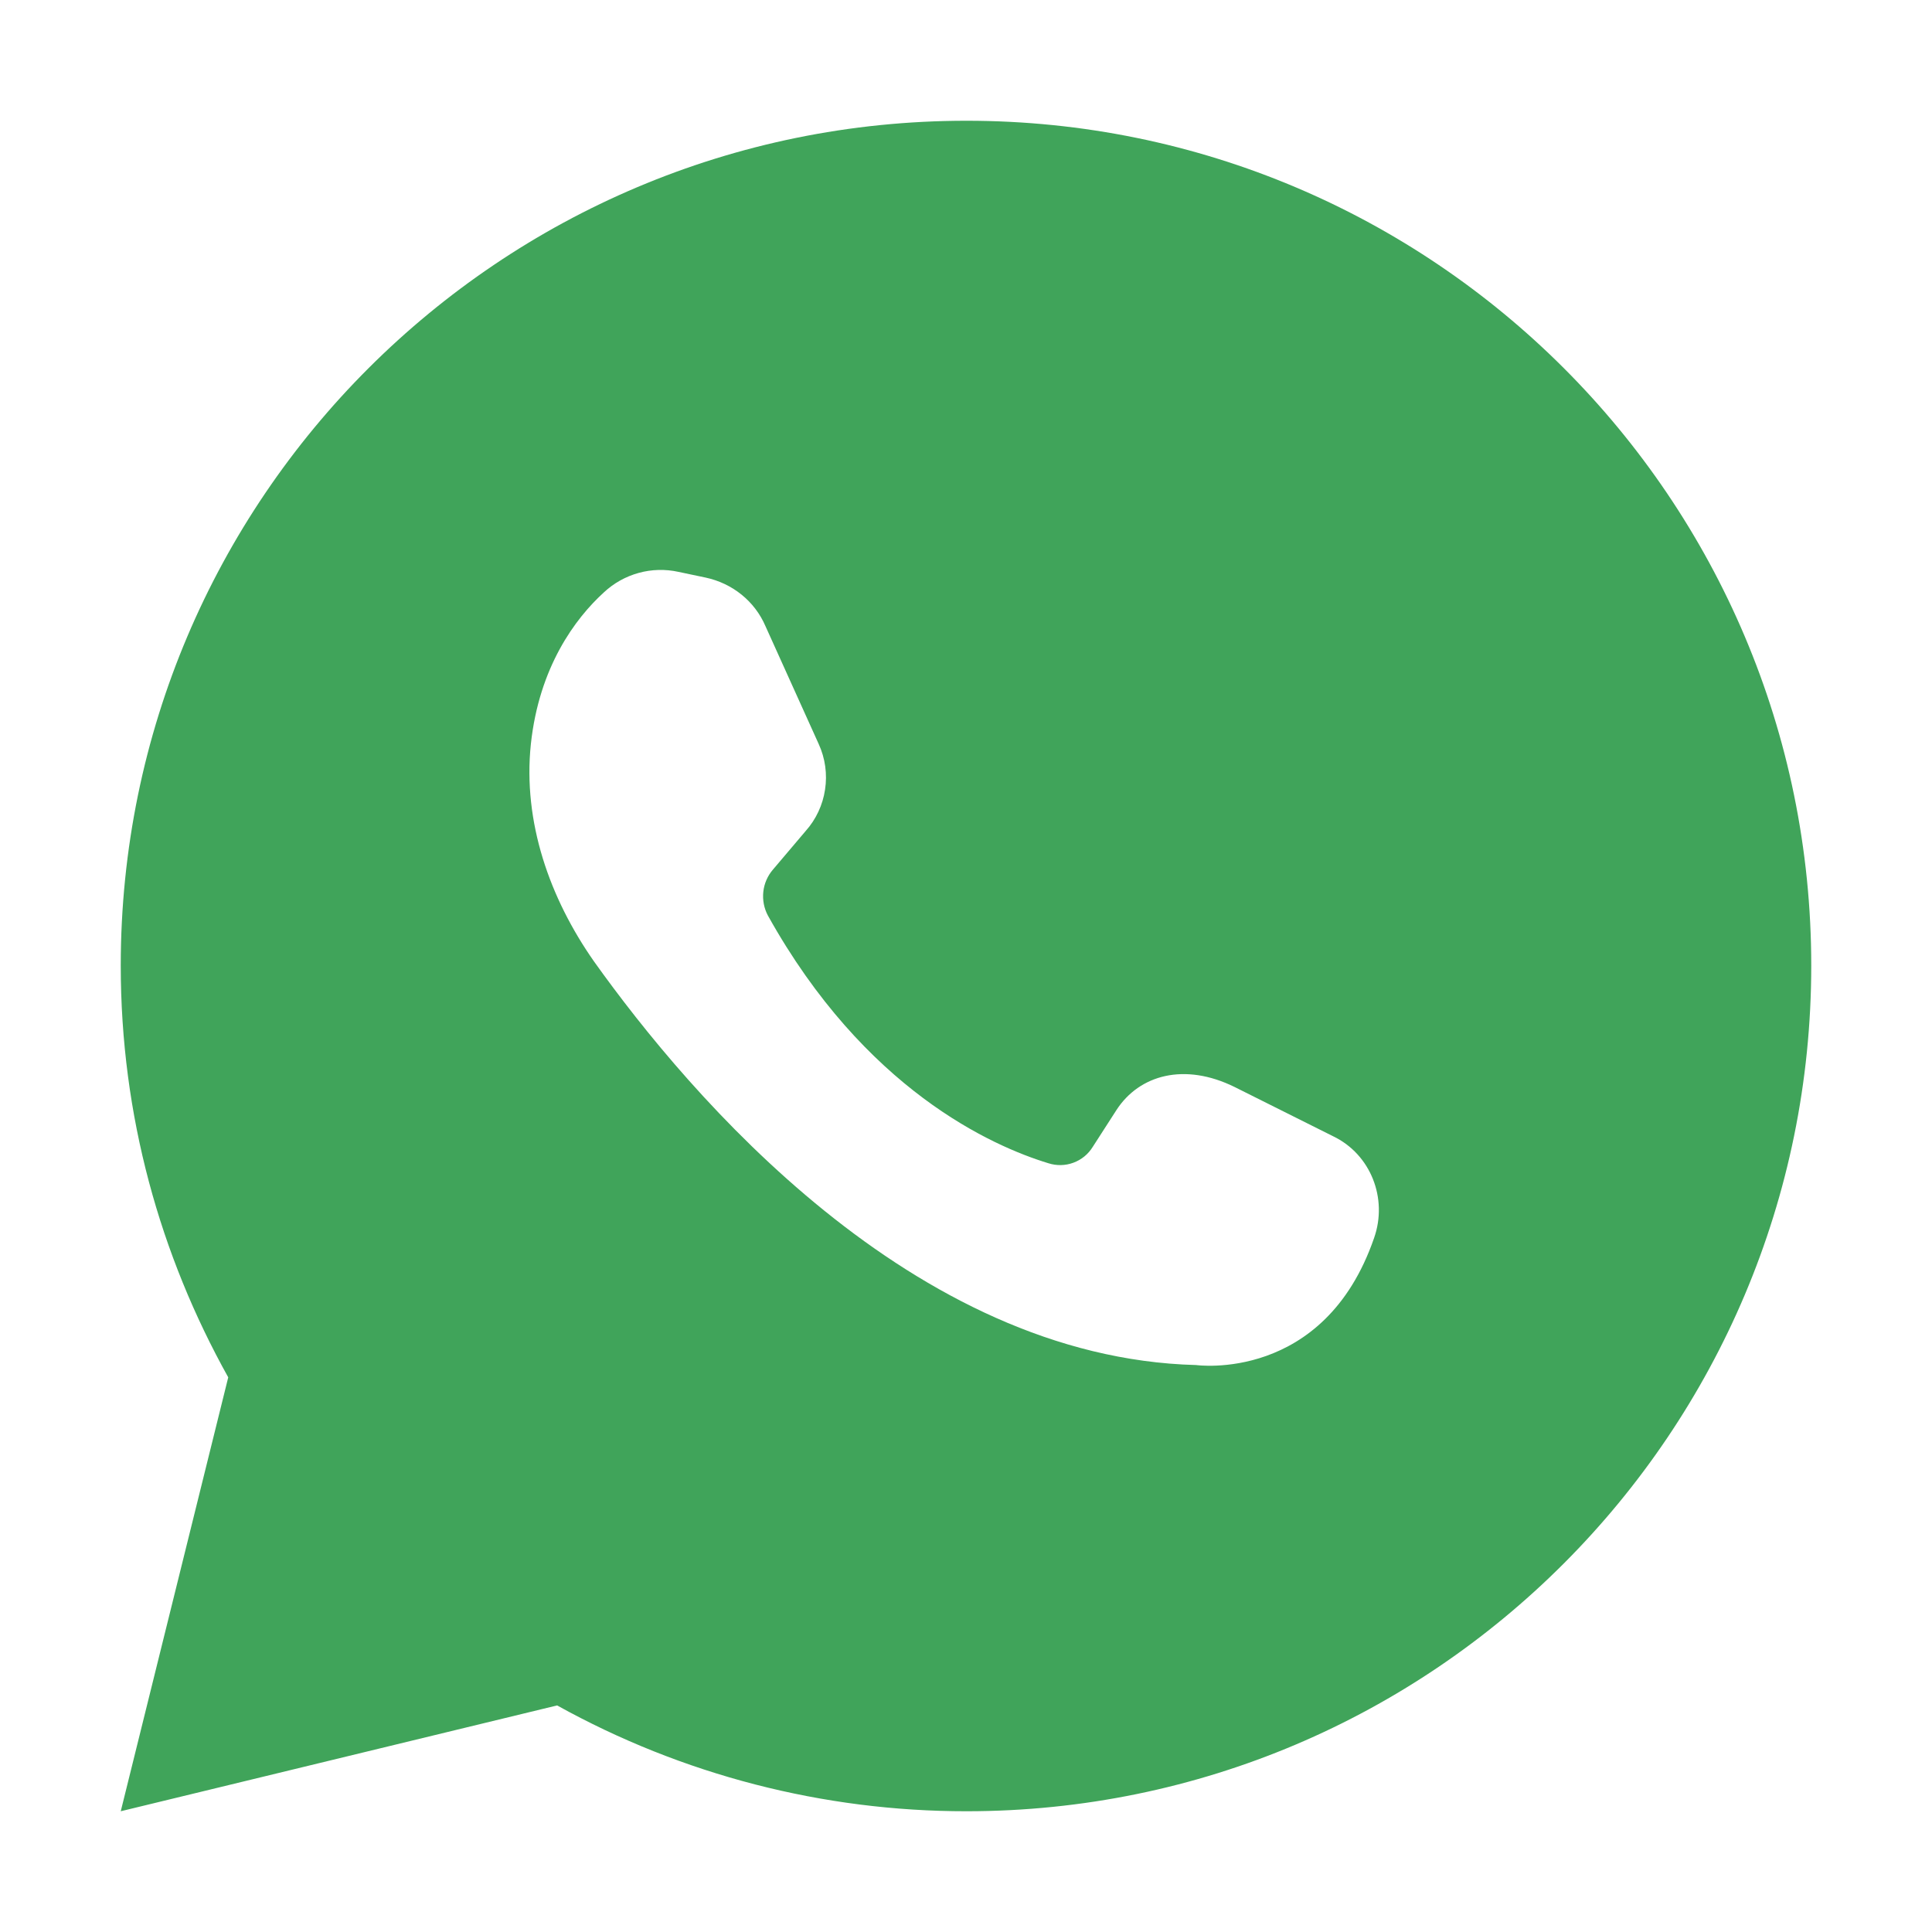
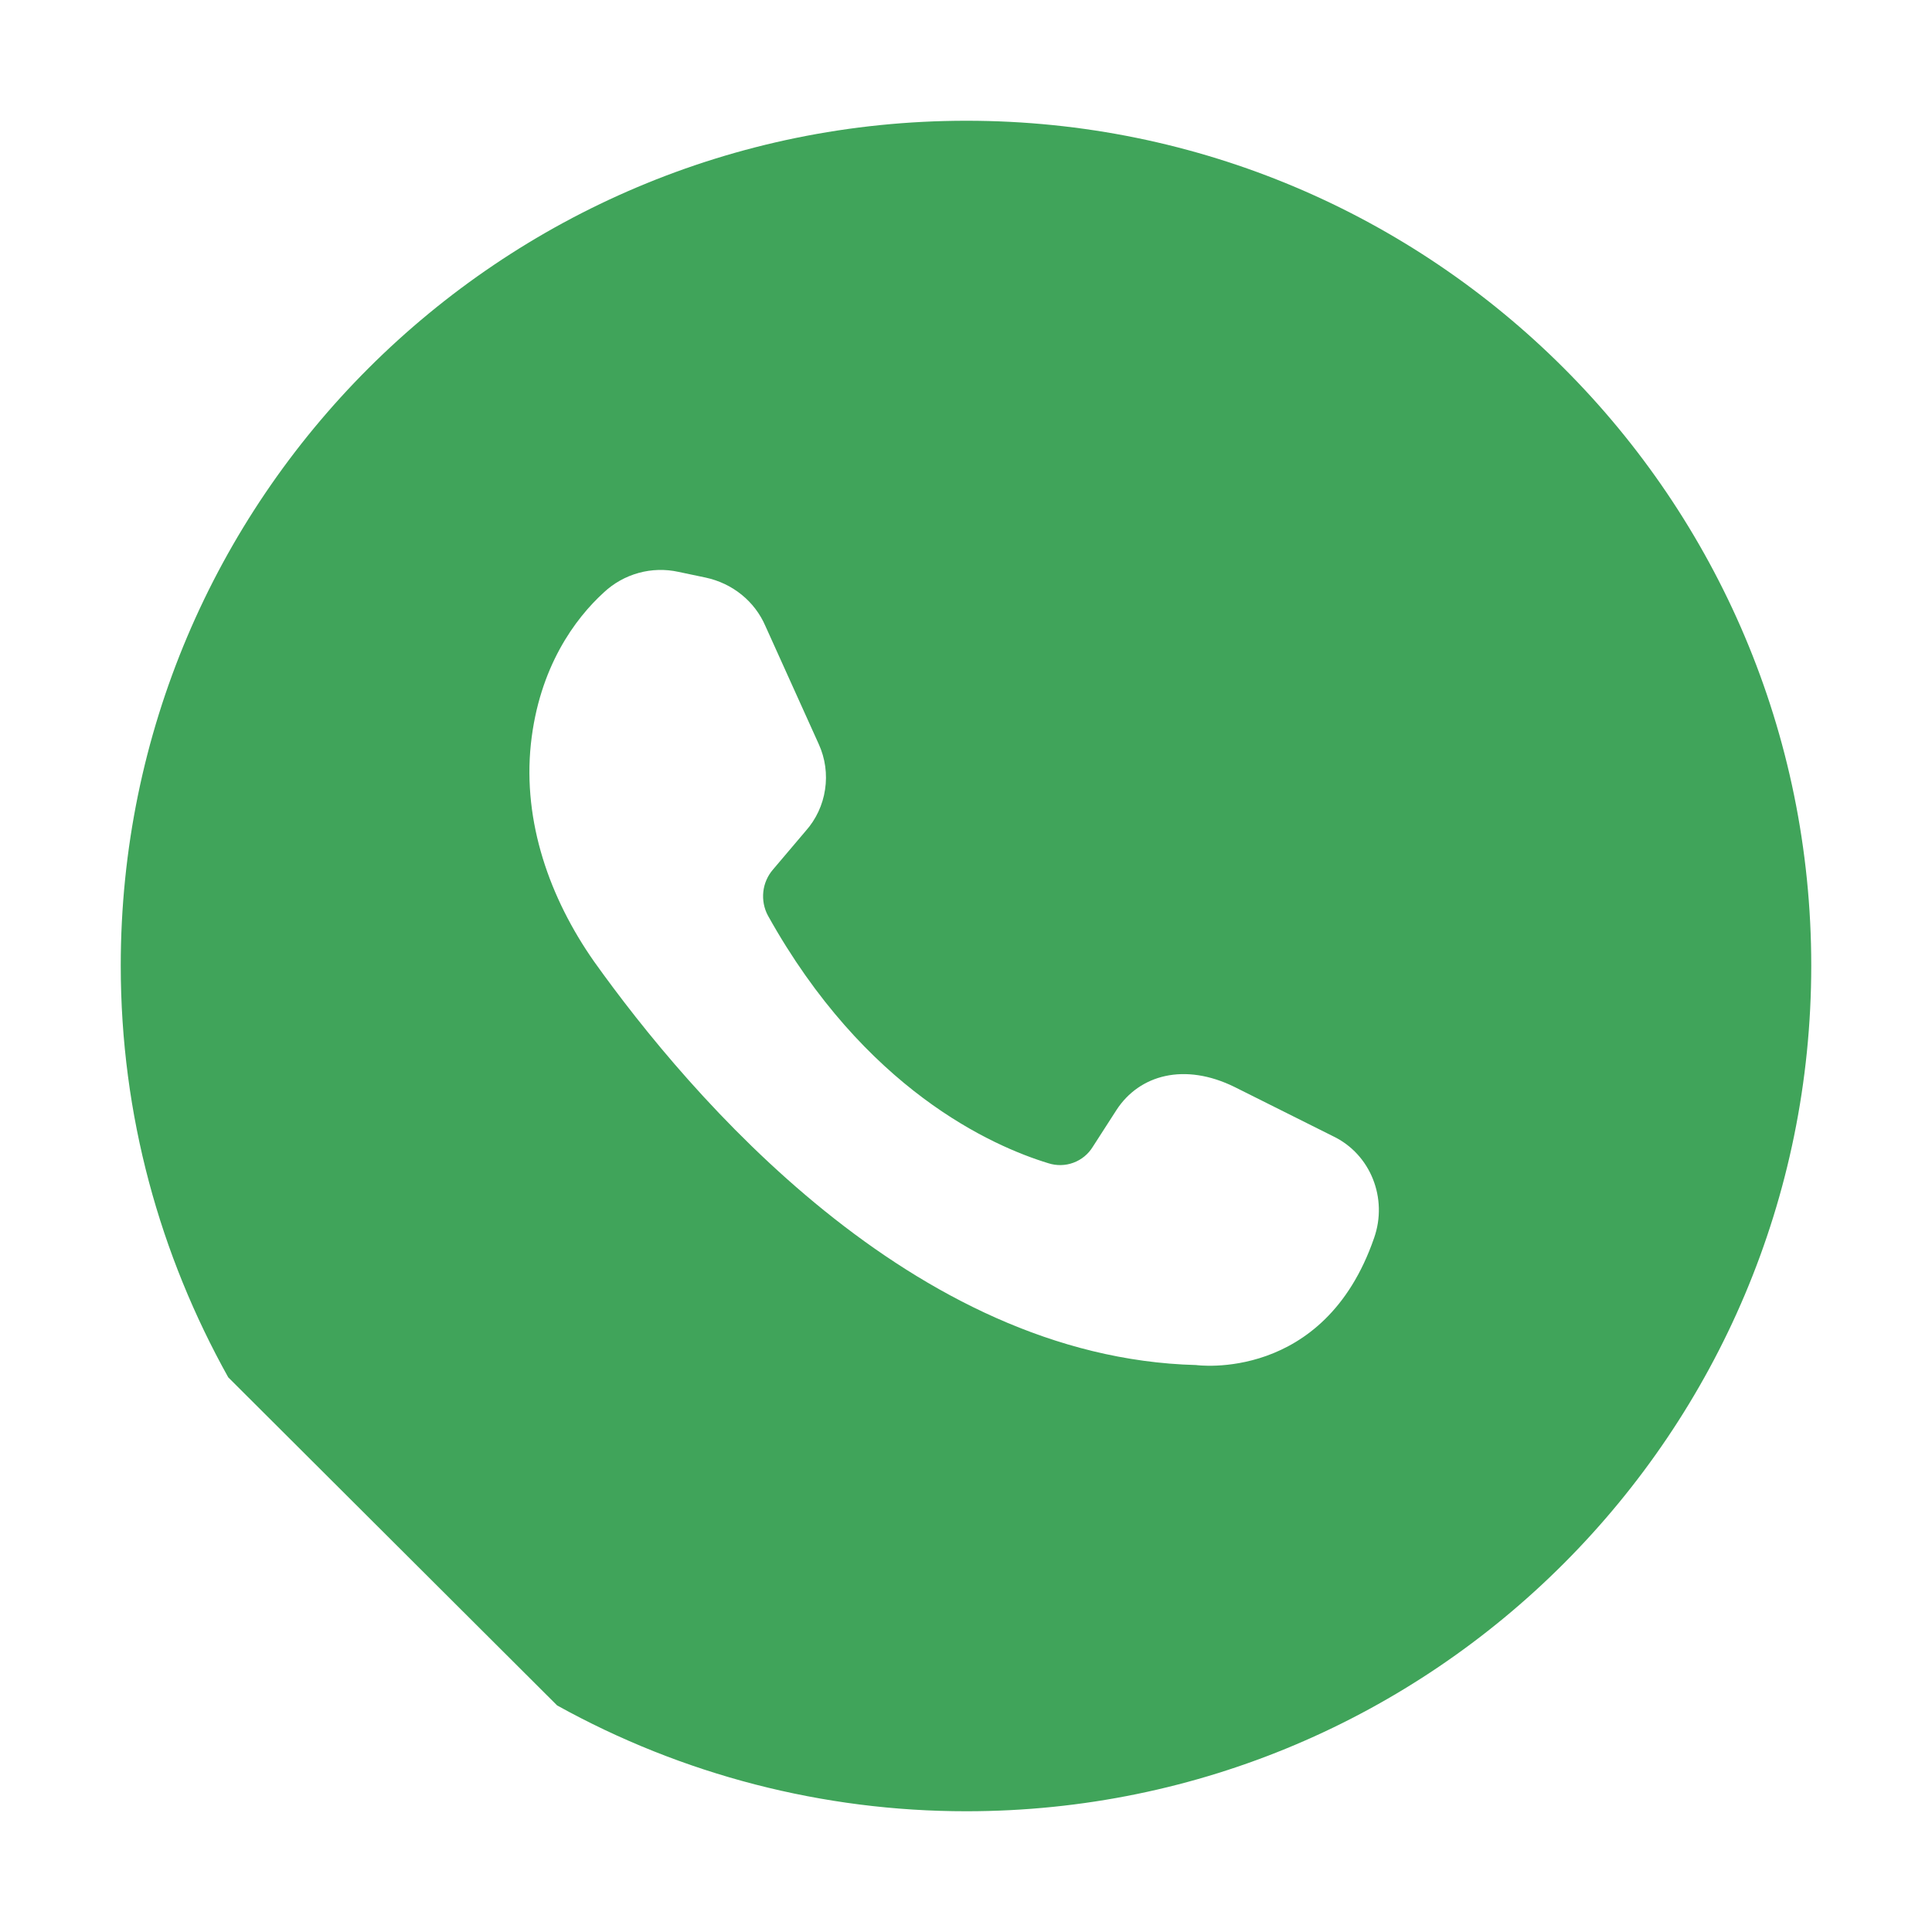
<svg xmlns="http://www.w3.org/2000/svg" width="22" height="22" viewBox="0 0 22 22" fill="none">
-   <path d="M6.344 19.42C7.77 20.211 9.374 20.626 11.005 20.625C16.319 20.625 20.625 16.31 20.625 10.995C20.625 5.681 16.319 1.375 11.005 1.375C5.69 1.375 1.375 5.681 1.375 10.995C1.375 12.704 1.823 14.292 2.599 15.684L1.375 20.625L6.344 19.42ZM6.876 6.746C6.988 6.641 7.124 6.565 7.272 6.524C7.42 6.483 7.576 6.479 7.726 6.512L8.035 6.577C8.343 6.643 8.595 6.848 8.716 7.129L9.323 8.473C9.397 8.635 9.422 8.815 9.395 8.991C9.369 9.166 9.292 9.331 9.174 9.463L8.801 9.903C8.74 9.974 8.702 10.062 8.692 10.155C8.682 10.248 8.7 10.343 8.744 10.425C9.846 12.405 11.294 13.05 11.938 13.246C12.031 13.276 12.132 13.274 12.223 13.24C12.315 13.206 12.392 13.143 12.443 13.06L12.714 12.639C12.975 12.238 13.489 12.097 14.059 12.378L15.179 12.938C15.61 13.144 15.805 13.648 15.647 14.097C15.077 15.749 13.62 15.544 13.62 15.544C10.389 15.46 7.857 12.48 6.764 10.948C6.26 10.229 5.952 9.36 6.045 8.473C6.139 7.596 6.549 7.044 6.876 6.746Z" fill="#40A45A" />
+   <path d="M6.344 19.42C7.77 20.211 9.374 20.626 11.005 20.625C16.319 20.625 20.625 16.31 20.625 10.995C20.625 5.681 16.319 1.375 11.005 1.375C5.69 1.375 1.375 5.681 1.375 10.995C1.375 12.704 1.823 14.292 2.599 15.684L6.344 19.42ZM6.876 6.746C6.988 6.641 7.124 6.565 7.272 6.524C7.42 6.483 7.576 6.479 7.726 6.512L8.035 6.577C8.343 6.643 8.595 6.848 8.716 7.129L9.323 8.473C9.397 8.635 9.422 8.815 9.395 8.991C9.369 9.166 9.292 9.331 9.174 9.463L8.801 9.903C8.74 9.974 8.702 10.062 8.692 10.155C8.682 10.248 8.7 10.343 8.744 10.425C9.846 12.405 11.294 13.05 11.938 13.246C12.031 13.276 12.132 13.274 12.223 13.24C12.315 13.206 12.392 13.143 12.443 13.06L12.714 12.639C12.975 12.238 13.489 12.097 14.059 12.378L15.179 12.938C15.61 13.144 15.805 13.648 15.647 14.097C15.077 15.749 13.62 15.544 13.62 15.544C10.389 15.46 7.857 12.48 6.764 10.948C6.26 10.229 5.952 9.36 6.045 8.473C6.139 7.596 6.549 7.044 6.876 6.746Z" fill="#40A45A" />
</svg>